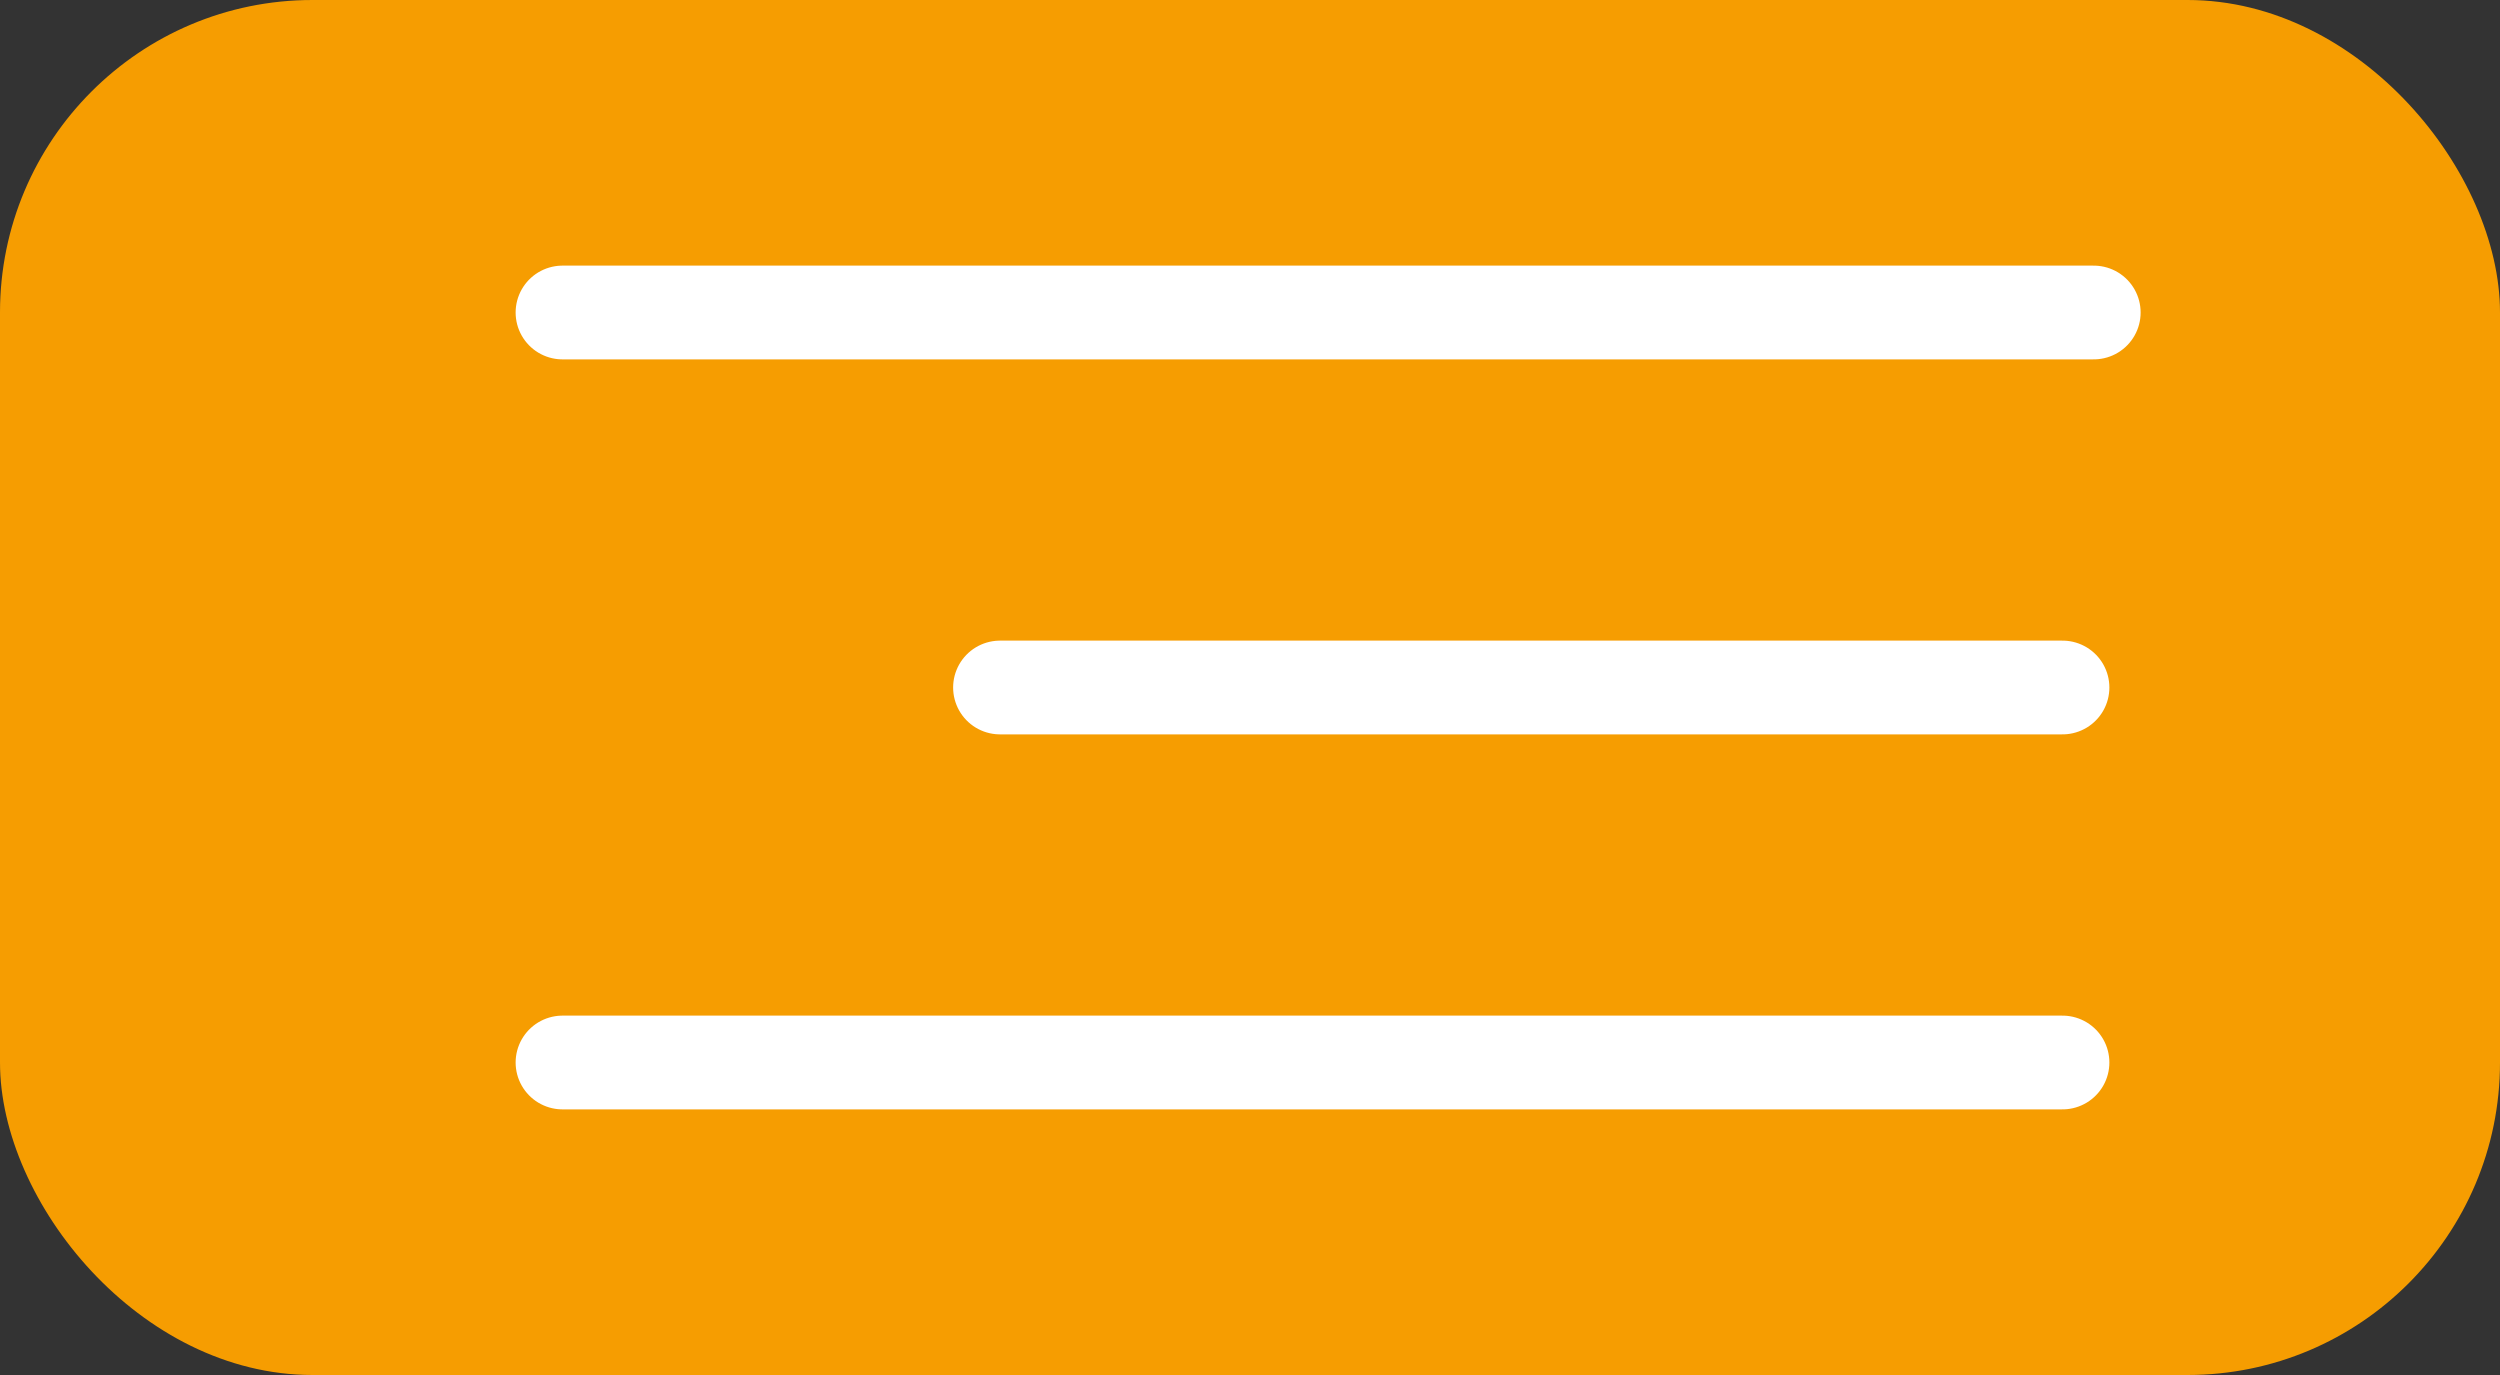
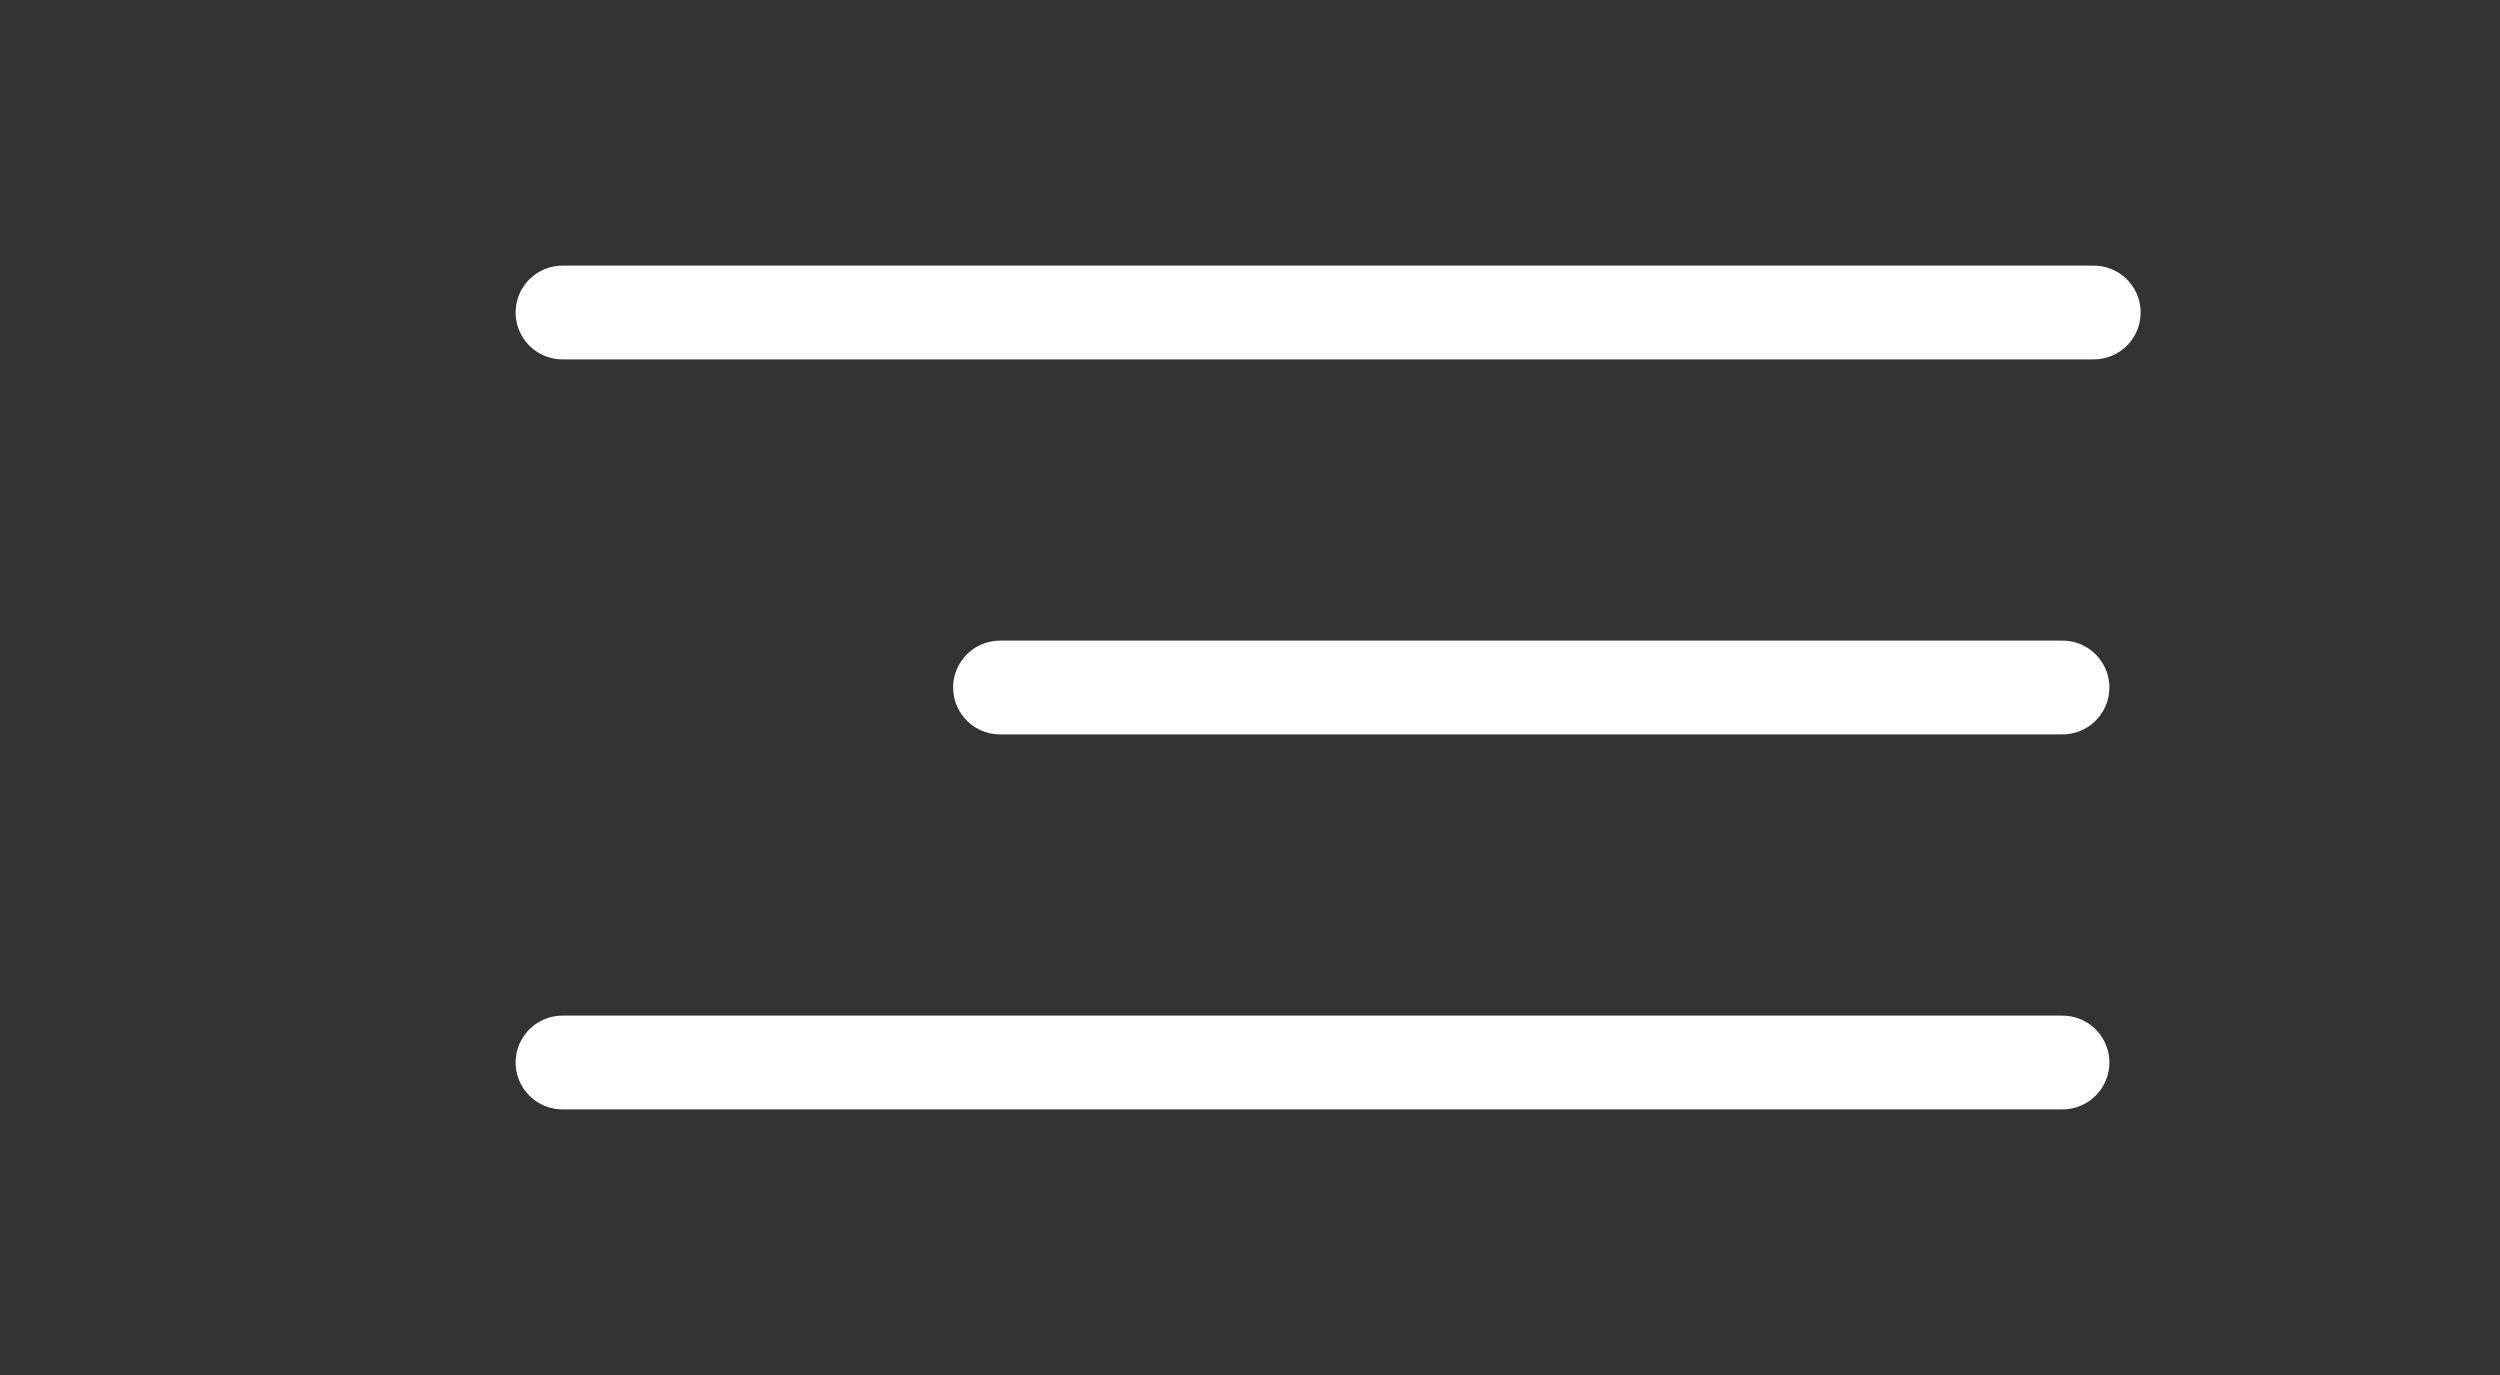
<svg xmlns="http://www.w3.org/2000/svg" width="40" height="22" viewBox="0 0 40 22" fill="none">
  <rect x="0" y="0" width="40" height="22" fill="#333333" stroke="none" />
-   <rect width="40" height="22" rx="5" fill="#F69D01" />
  <path d="M9 5H33.5" stroke="white" stroke-width="1.5" stroke-linecap="round" />
  <path d="M16 11L33 11" stroke="white" stroke-width="1.5" stroke-linecap="round" />
  <path d="M9 17L33 17" stroke="white" stroke-width="1.5" stroke-linecap="round" />
</svg>